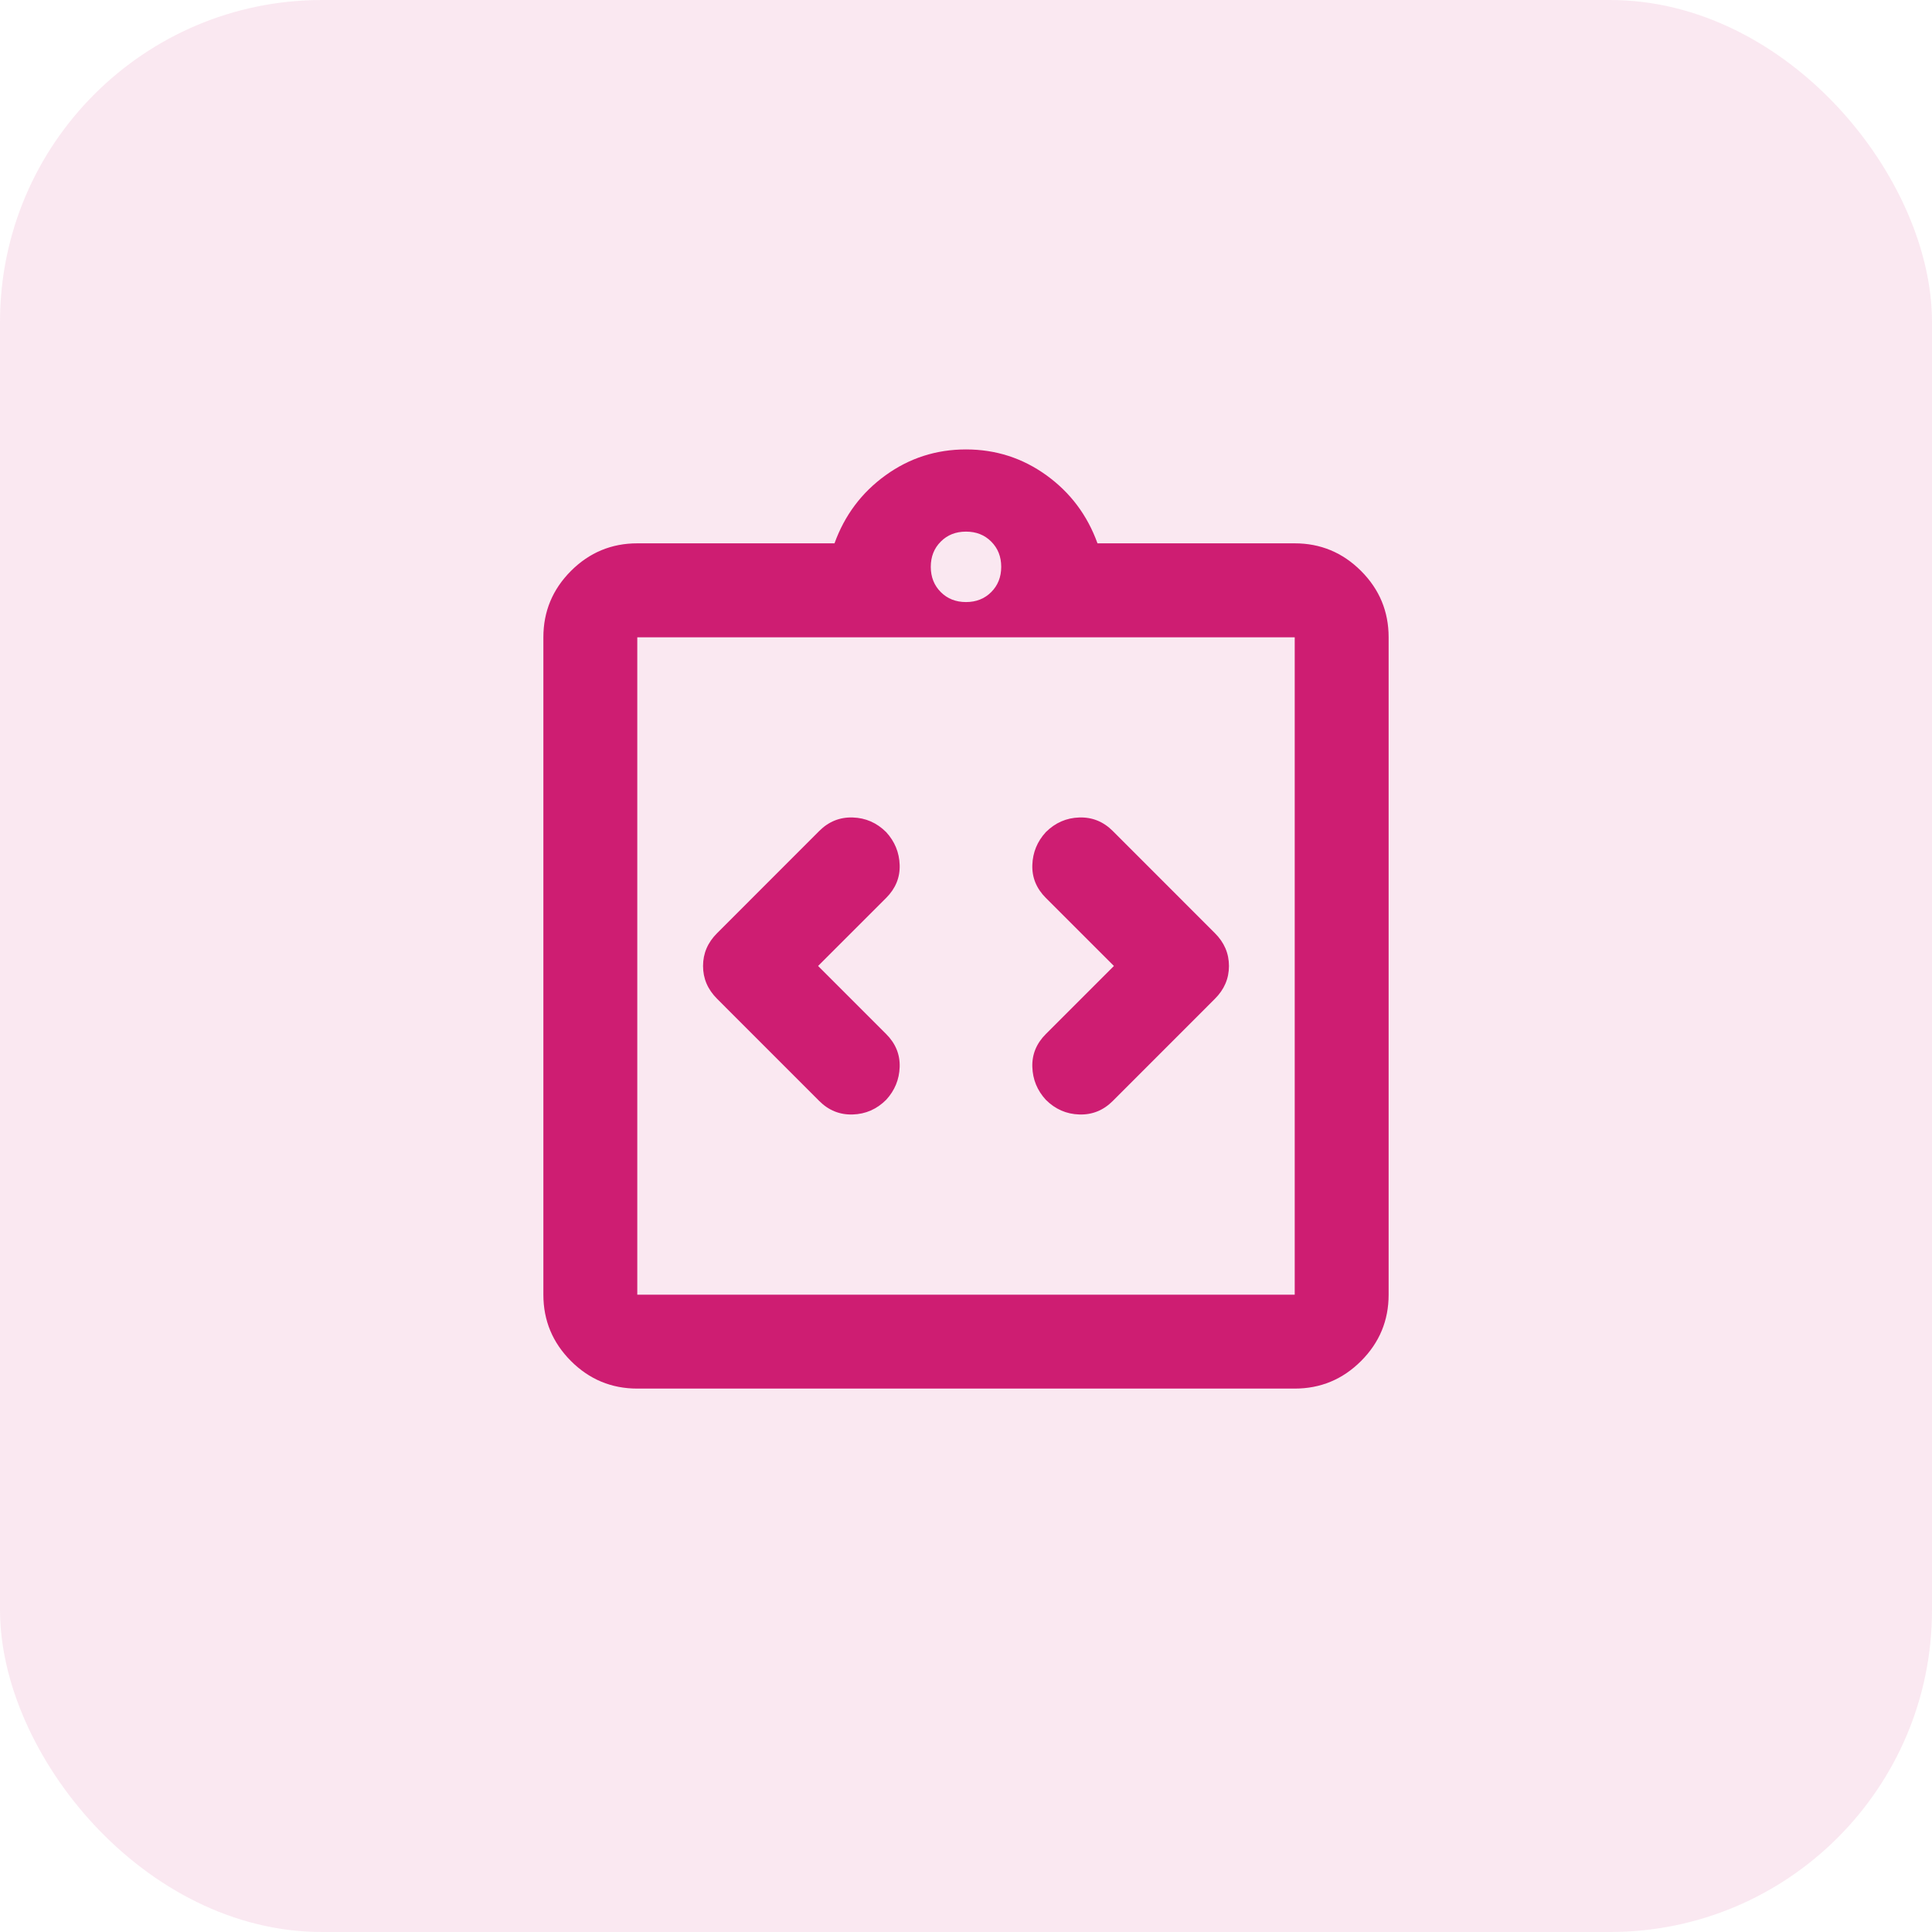
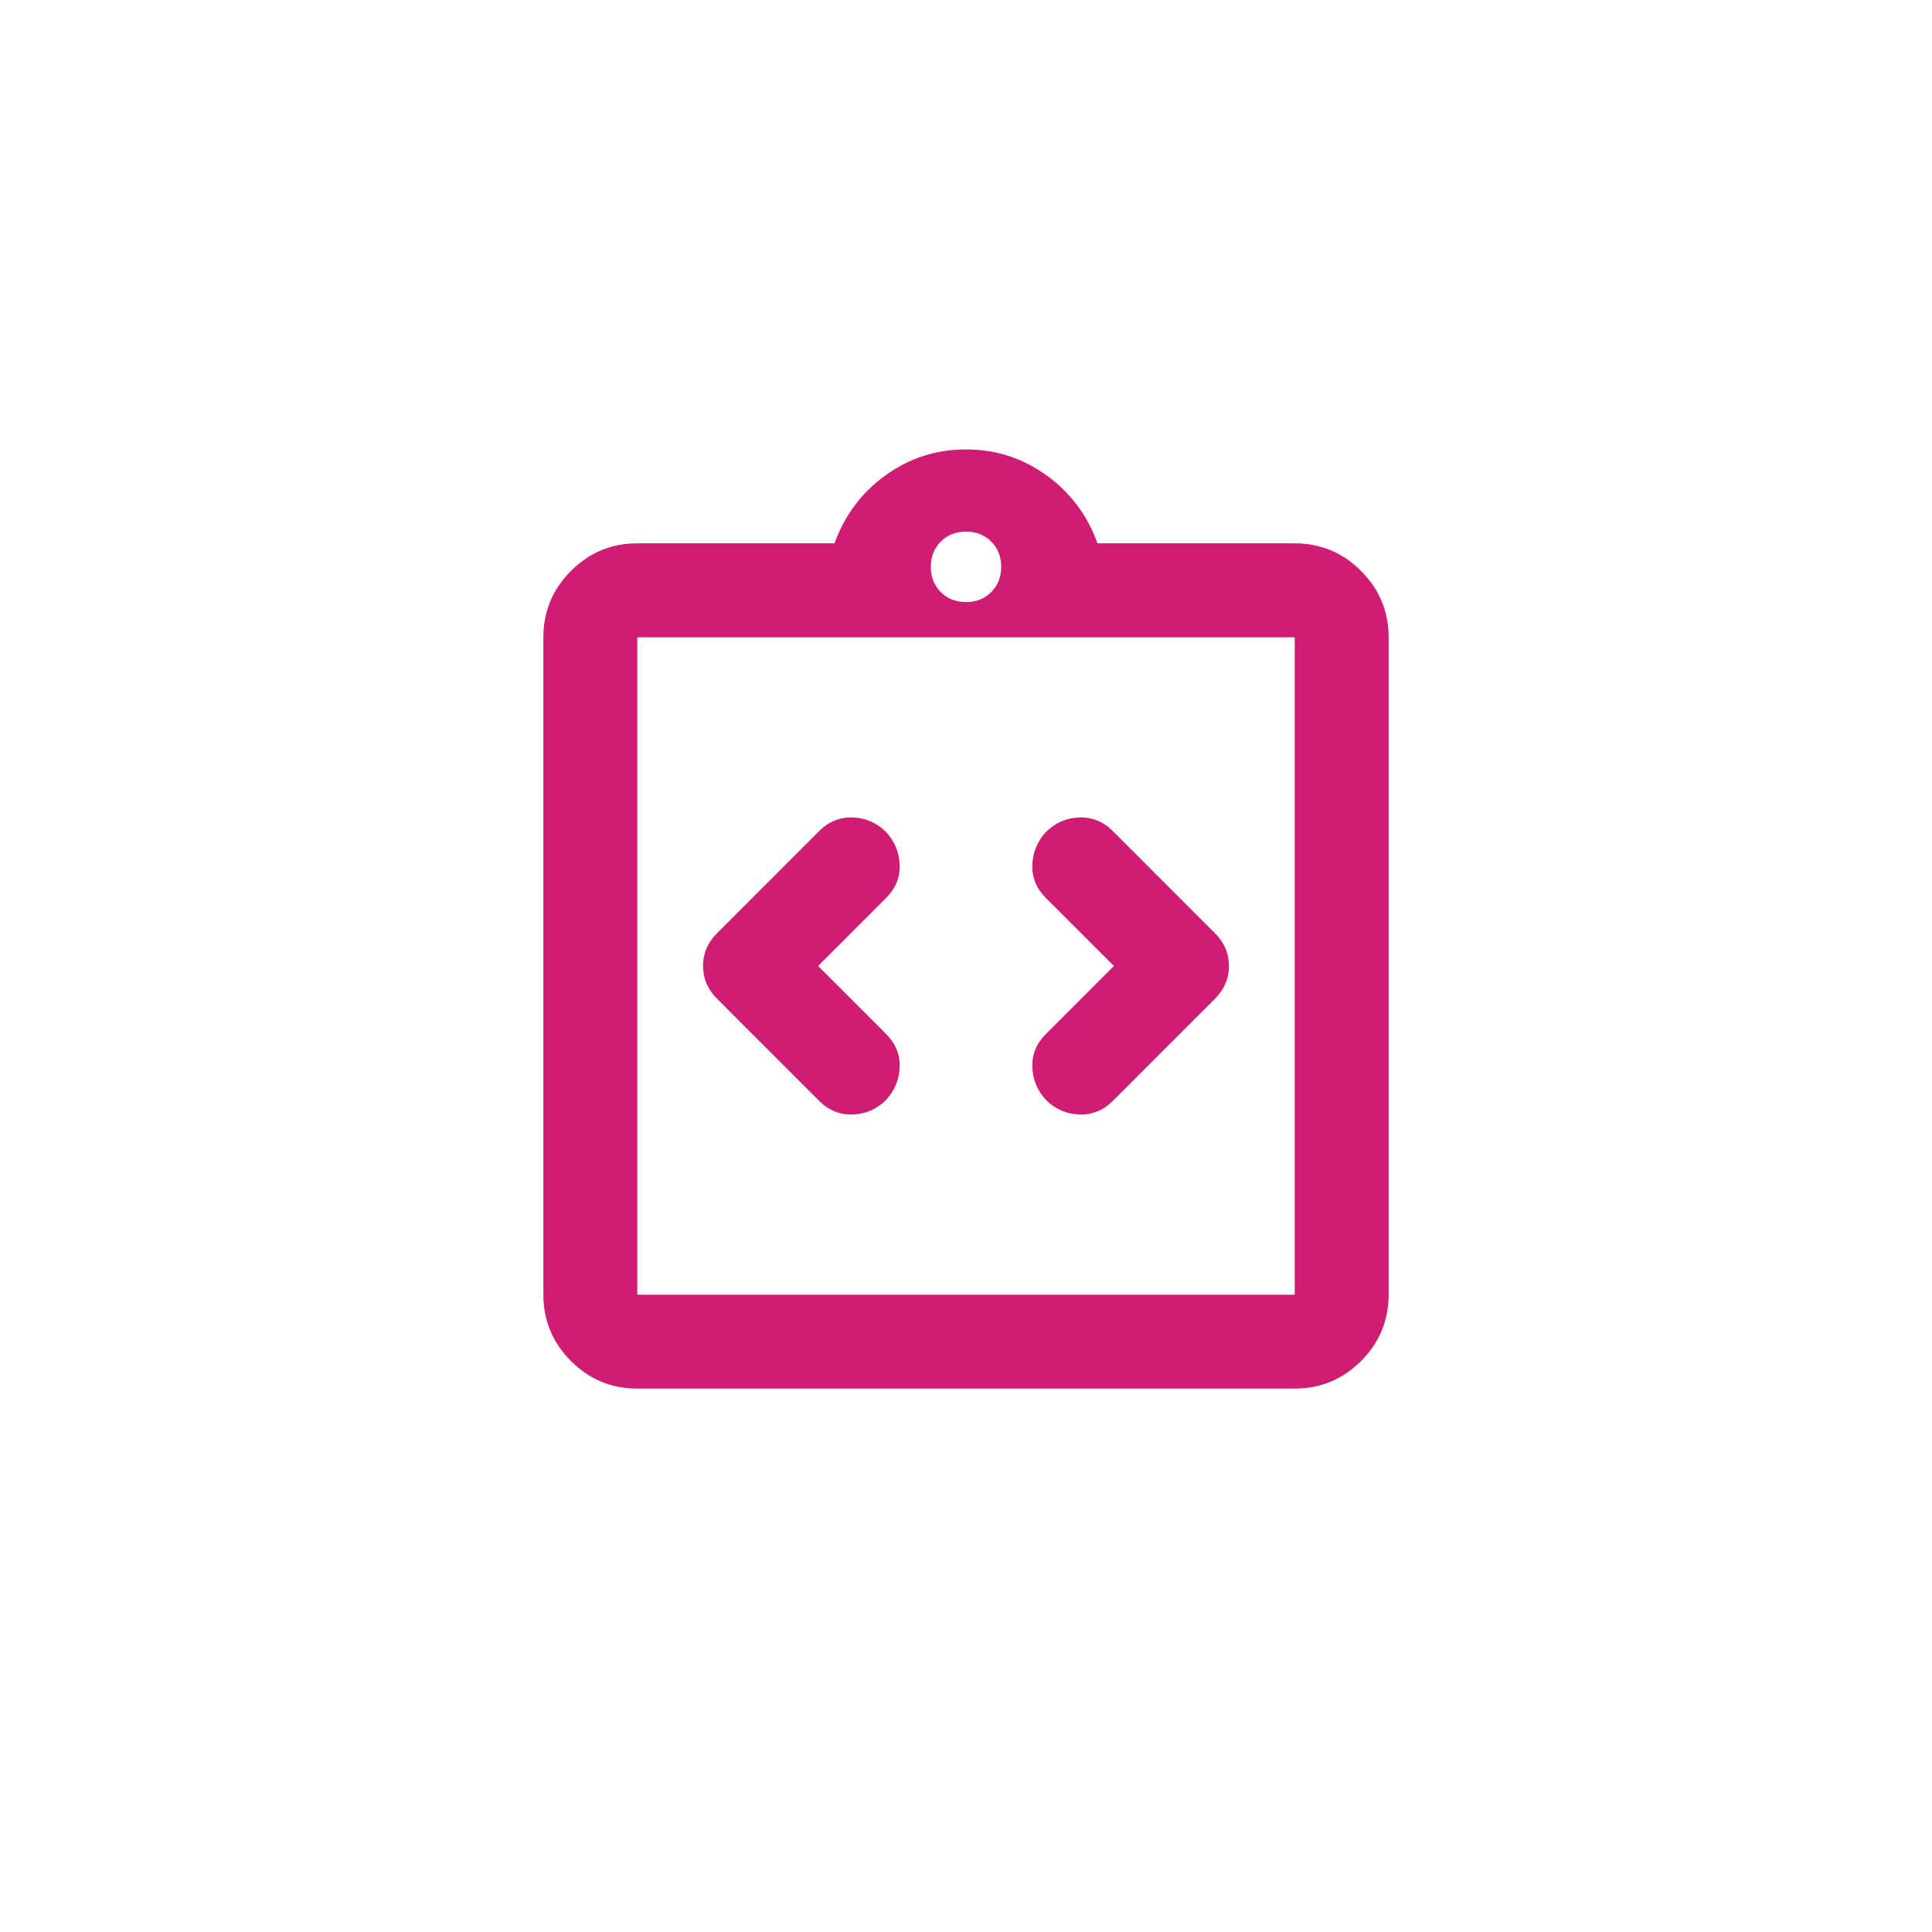
<svg xmlns="http://www.w3.org/2000/svg" width="48" height="48" viewBox="0 0 48 48" fill="none">
-   <rect width="48" height="48" rx="8" fill="#CE1D72" fill-opacity="0.1" />
  <path d="M20.325 23.999L22.017 22.308C22.25 22.074 22.362 21.802 22.352 21.491C22.342 21.18 22.231 20.908 22.017 20.674C21.783 20.441 21.506 20.32 21.185 20.31C20.865 20.3 20.587 20.412 20.354 20.645L17.817 23.183C17.583 23.416 17.467 23.688 17.467 23.999C17.467 24.311 17.583 24.583 17.817 24.816L20.354 27.354C20.587 27.587 20.865 27.699 21.185 27.689C21.506 27.679 21.783 27.558 22.017 27.324C22.231 27.091 22.342 26.819 22.352 26.508C22.362 26.197 22.25 25.924 22.017 25.691L20.325 23.999ZM27.675 23.999L25.983 25.691C25.75 25.924 25.638 26.197 25.648 26.508C25.658 26.819 25.769 27.091 25.983 27.324C26.217 27.558 26.494 27.679 26.815 27.689C27.135 27.699 27.413 27.587 27.646 27.354L30.183 24.816C30.417 24.583 30.533 24.311 30.533 23.999C30.533 23.688 30.417 23.416 30.183 23.183L27.646 20.645C27.413 20.412 27.135 20.3 26.815 20.31C26.494 20.32 26.217 20.441 25.983 20.674C25.769 20.908 25.658 21.18 25.648 21.491C25.638 21.802 25.75 22.074 25.983 22.308L27.675 23.999ZM15.833 34.499C15.192 34.499 14.642 34.271 14.185 33.814C13.729 33.357 13.5 32.808 13.5 32.166V15.833C13.5 15.191 13.729 14.642 14.185 14.185C14.642 13.728 15.192 13.499 15.833 13.499H20.733C20.986 12.799 21.409 12.236 22.002 11.808C22.595 11.38 23.261 11.166 24 11.166C24.739 11.166 25.405 11.38 25.998 11.808C26.591 12.236 27.014 12.799 27.267 13.499H32.167C32.808 13.499 33.358 13.728 33.815 14.185C34.272 14.642 34.5 15.191 34.5 15.833V32.166C34.5 32.808 34.272 33.357 33.815 33.814C33.358 34.271 32.808 34.499 32.167 34.499H15.833ZM15.833 32.166H32.167V15.833H15.833V32.166ZM24 14.958C24.253 14.958 24.462 14.875 24.627 14.71C24.792 14.544 24.875 14.335 24.875 14.083C24.875 13.83 24.792 13.621 24.627 13.456C24.462 13.29 24.253 13.208 24 13.208C23.747 13.208 23.538 13.29 23.373 13.456C23.208 13.621 23.125 13.83 23.125 14.083C23.125 14.335 23.208 14.544 23.373 14.71C23.538 14.875 23.747 14.958 24 14.958Z" fill="#CE1D72" />
</svg>